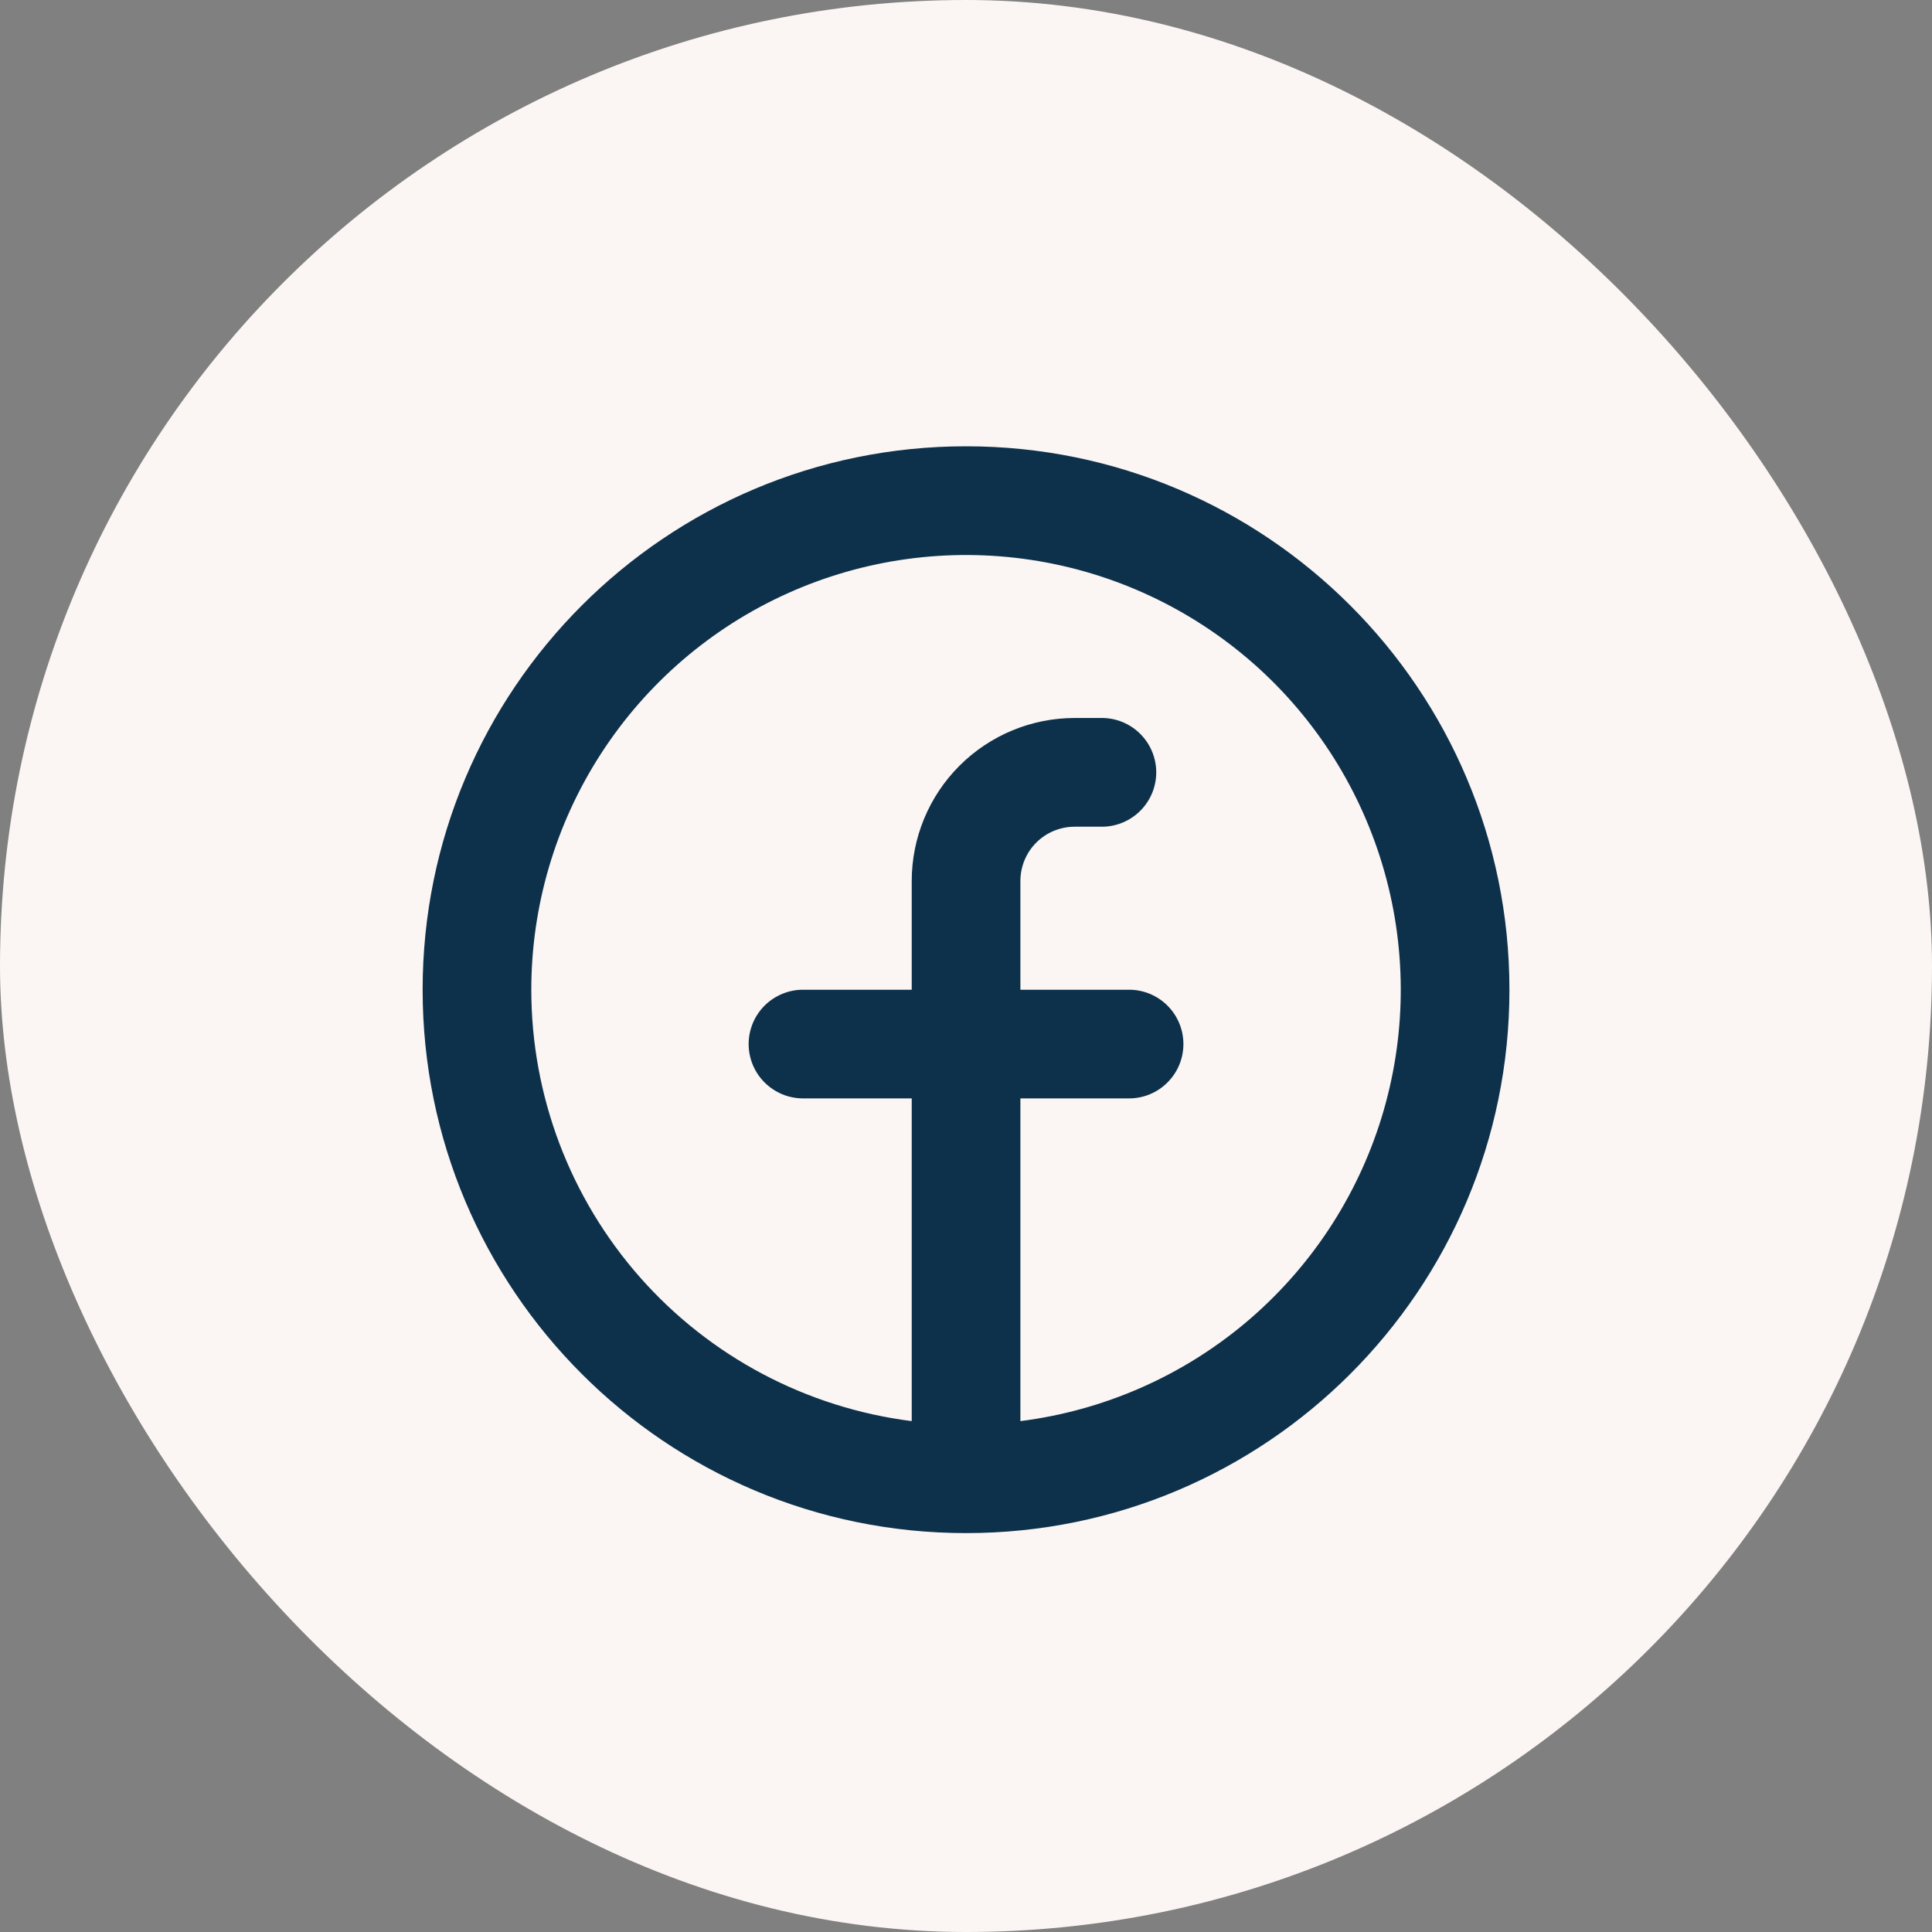
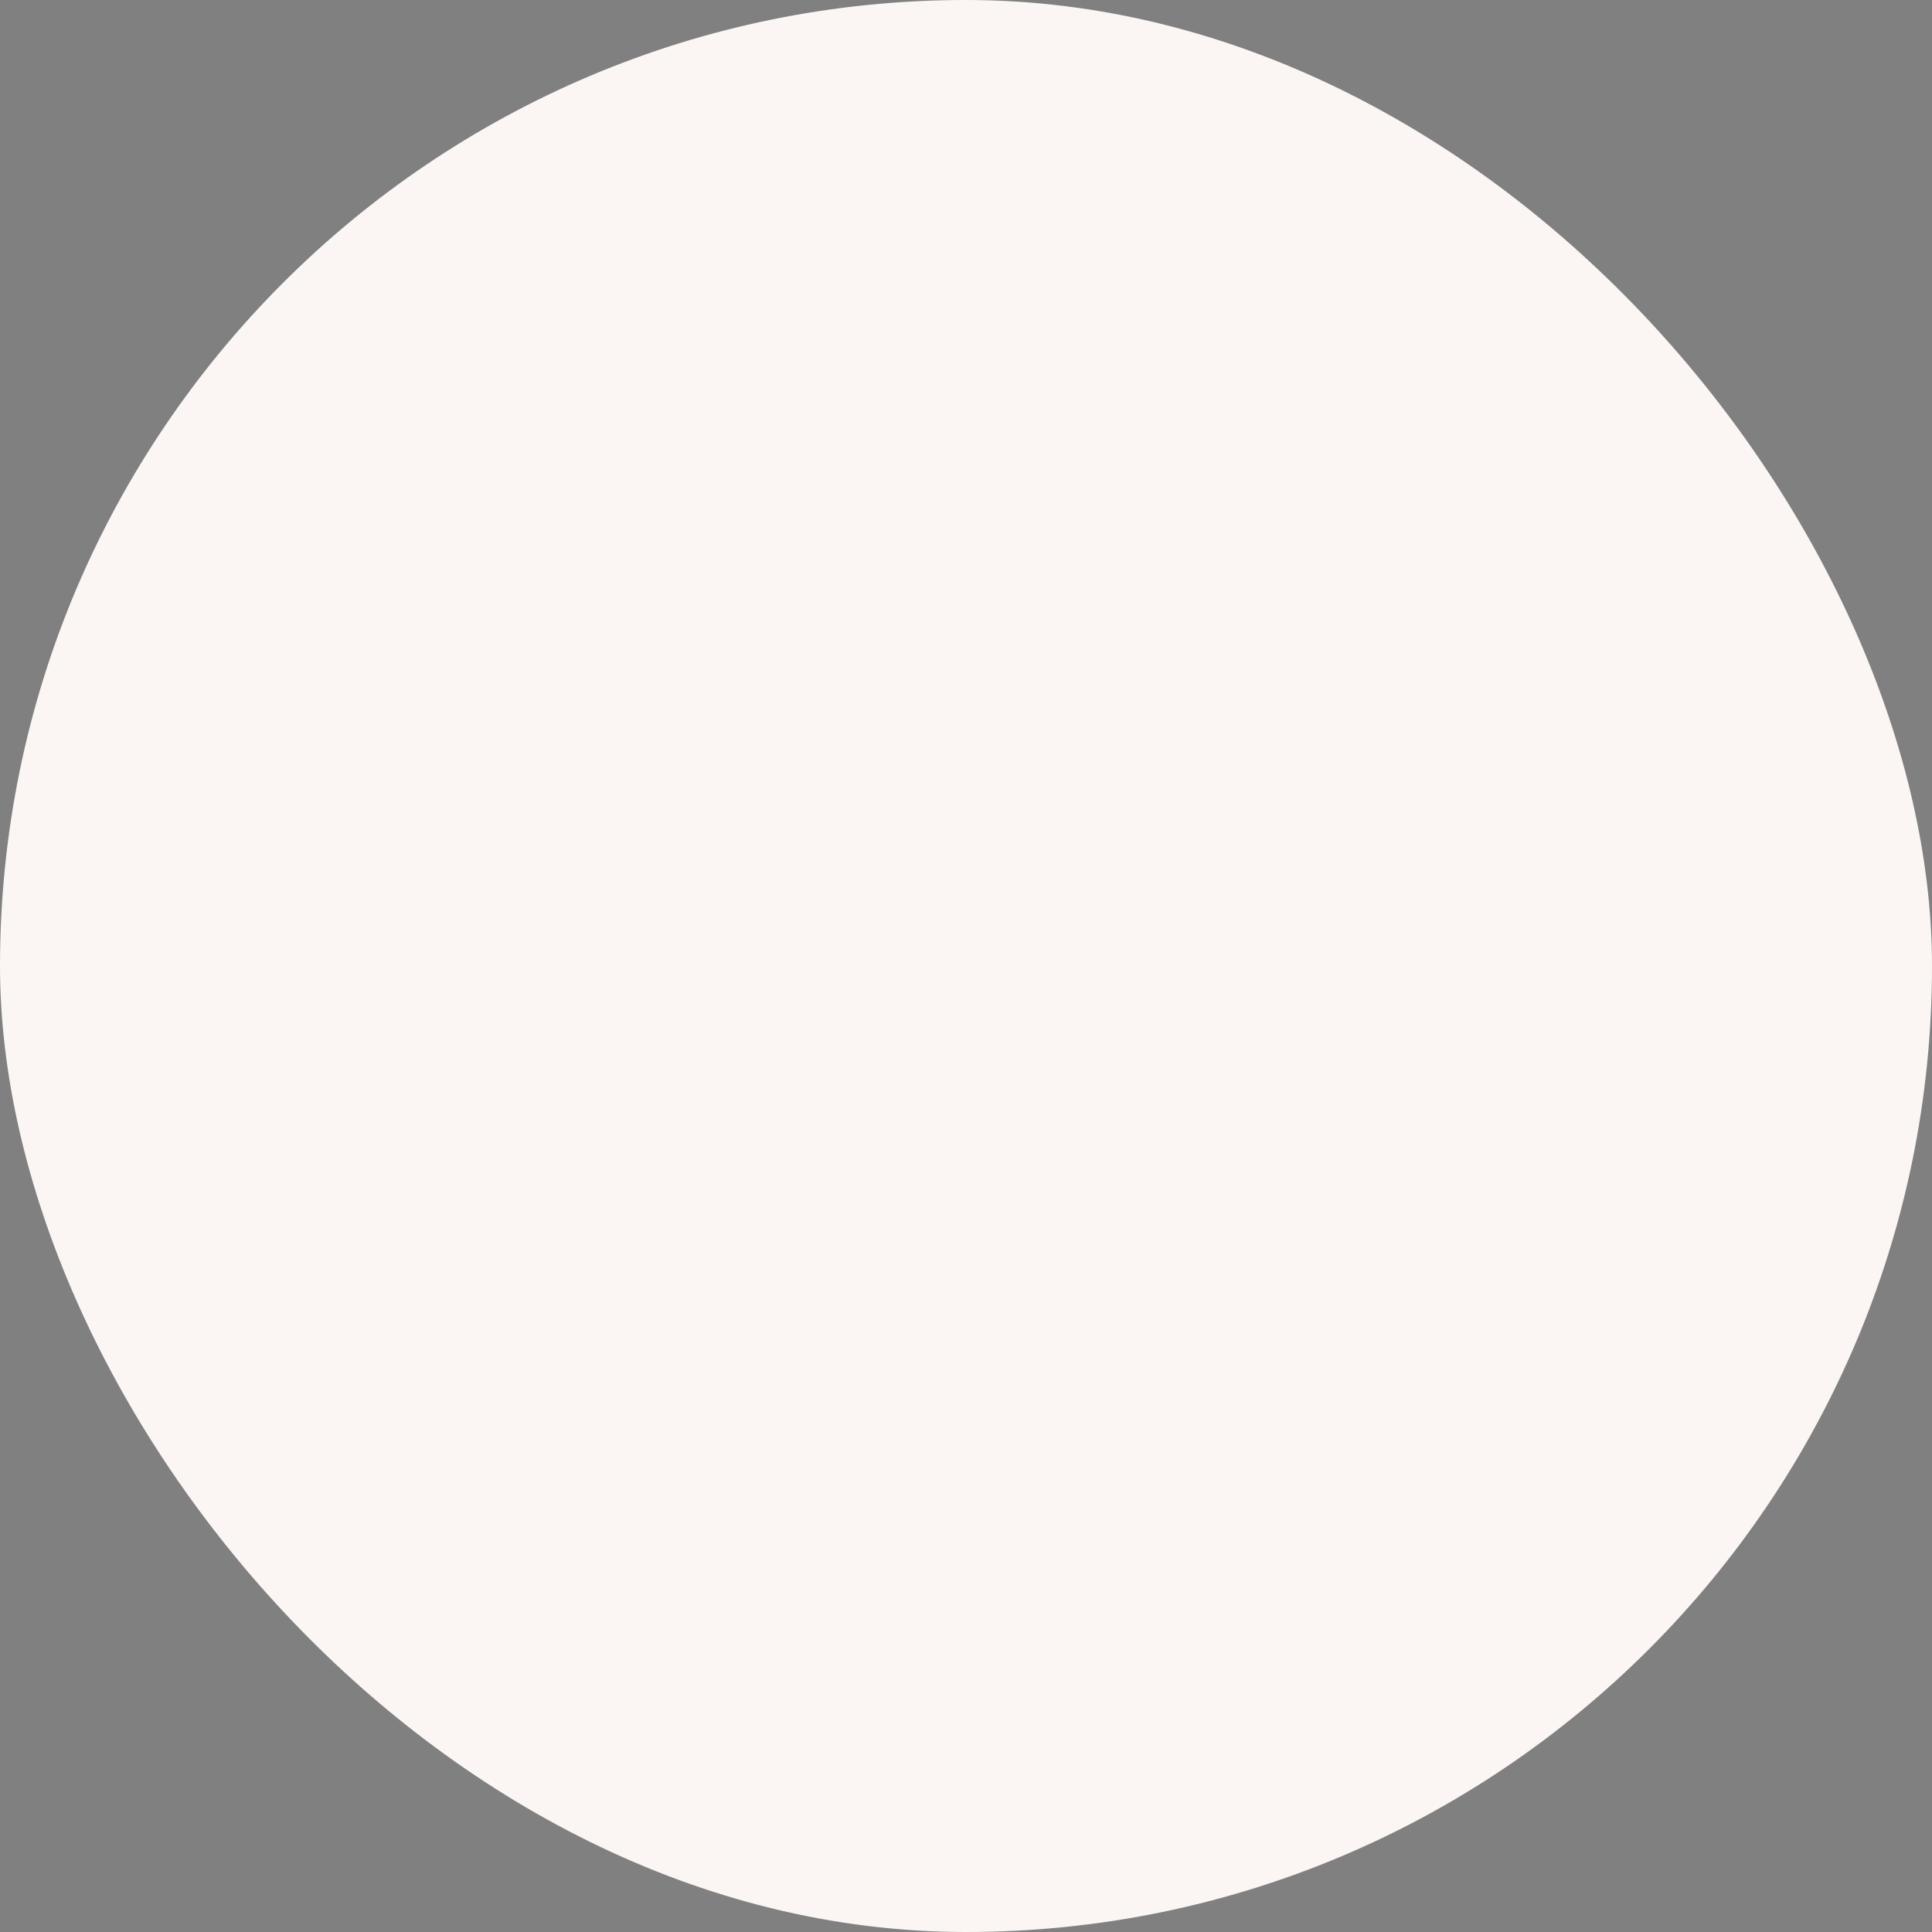
<svg xmlns="http://www.w3.org/2000/svg" width="32" height="32" viewBox="0 0 32 32" fill="none">
  <rect x="0" y="0" width="32" height="32" fill="#808080" stroke="none" />
  <rect width="32" height="32" rx="16" fill="#FBF6F3" />
-   <path fill-rule="evenodd" clip-rule="evenodd" d="M8.8 16.393C8.8 15.007 9.2 13.651 9.952 12.487C10.704 11.323 11.775 10.4 13.039 9.83C14.302 9.26 15.702 9.067 17.073 9.273C18.443 9.479 19.724 10.077 20.764 10.993C21.803 11.91 22.555 13.107 22.931 14.441C23.307 15.774 23.29 17.188 22.882 18.513C22.474 19.837 21.693 21.015 20.632 21.907C19.571 22.798 18.276 23.364 16.901 23.538V18.193H18.701C18.94 18.193 19.169 18.098 19.337 17.929C19.506 17.761 19.601 17.532 19.601 17.293C19.601 17.054 19.506 16.825 19.337 16.656C19.169 16.488 18.94 16.393 18.701 16.393H16.901V14.593C16.901 14.354 16.995 14.125 17.164 13.956C17.333 13.787 17.562 13.693 17.801 13.693H18.251C18.489 13.693 18.718 13.598 18.887 13.429C19.056 13.26 19.151 13.031 19.151 12.793C19.151 12.554 19.056 12.325 18.887 12.156C18.718 11.987 18.489 11.892 18.251 11.892H17.801C17.085 11.892 16.398 12.177 15.892 12.683C15.385 13.19 15.101 13.877 15.101 14.593V16.393H13.3C13.062 16.393 12.833 16.488 12.664 16.656C12.495 16.825 12.4 17.054 12.4 17.293C12.4 17.532 12.495 17.761 12.664 17.929C12.833 18.098 13.062 18.193 13.3 18.193H15.101V23.538C13.36 23.318 11.76 22.471 10.6 21.156C9.44 19.84 8.8 18.147 8.8 16.393ZM16.001 25.393C20.972 25.393 25.001 21.364 25.001 16.393C25.001 11.422 20.972 7.392 16.001 7.392C11.03 7.392 7 11.422 7 16.393C7 21.364 11.03 25.393 16.001 25.393Z" fill="#0E314B" />
</svg>